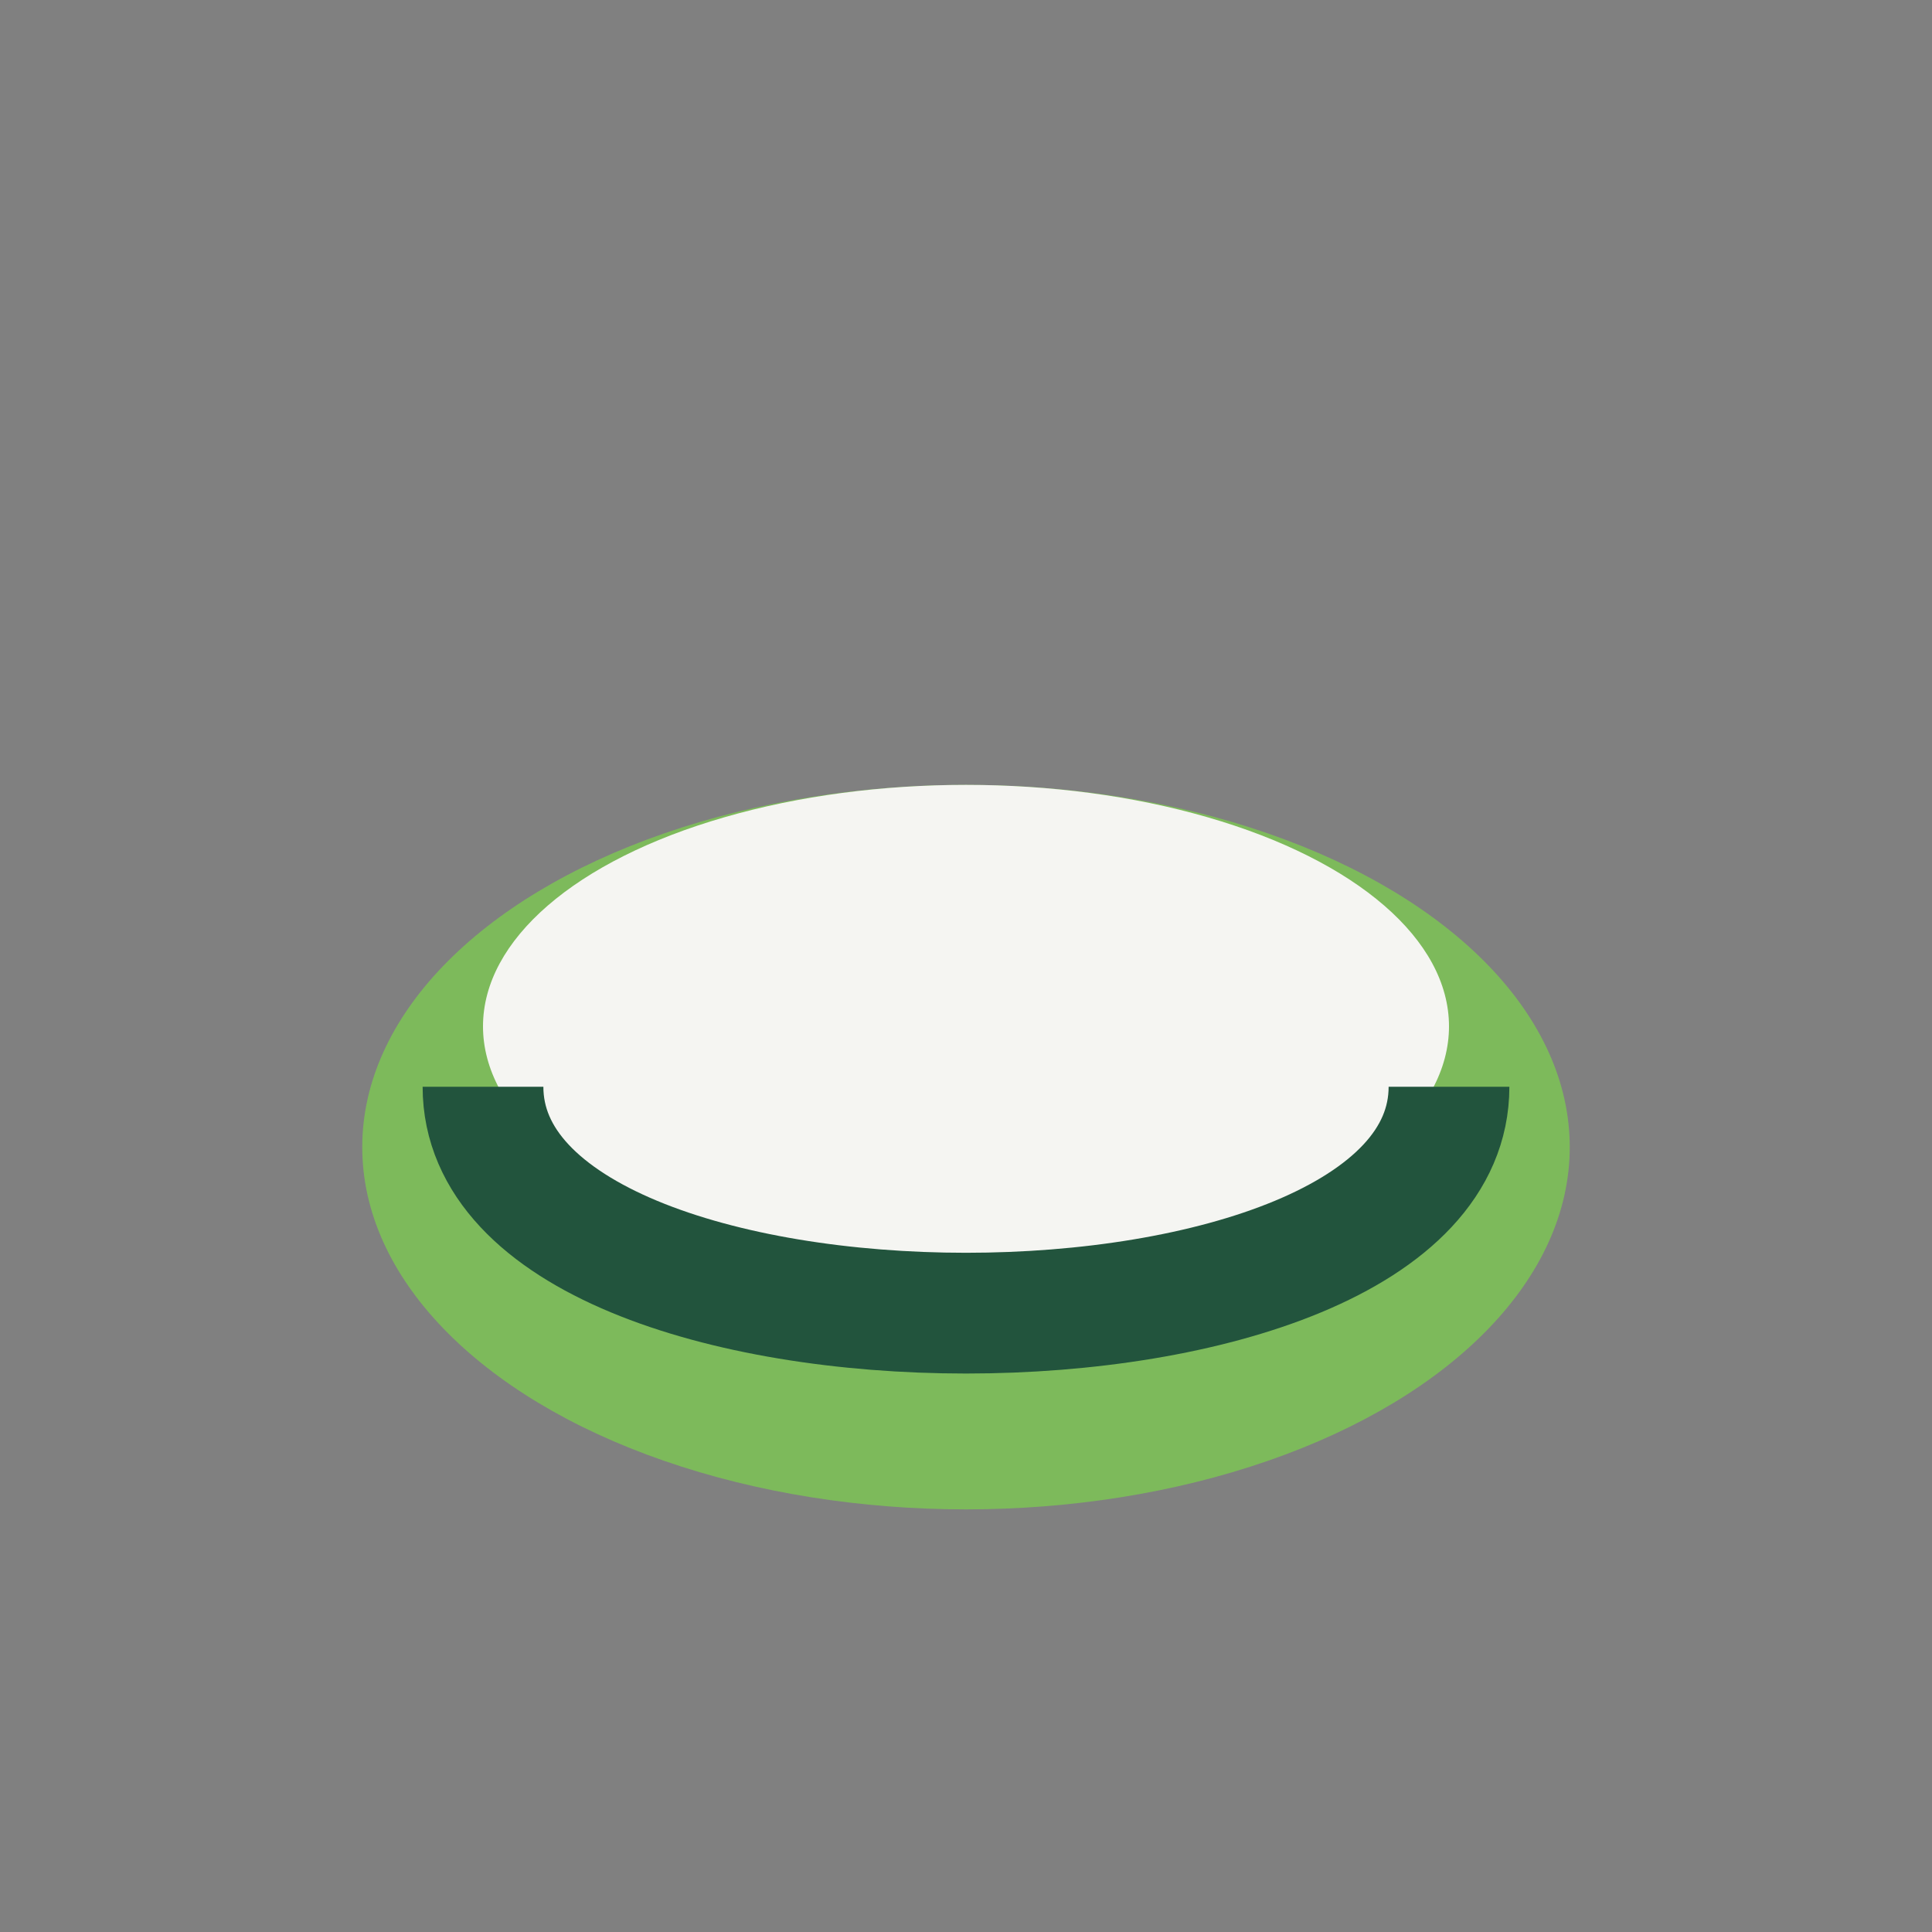
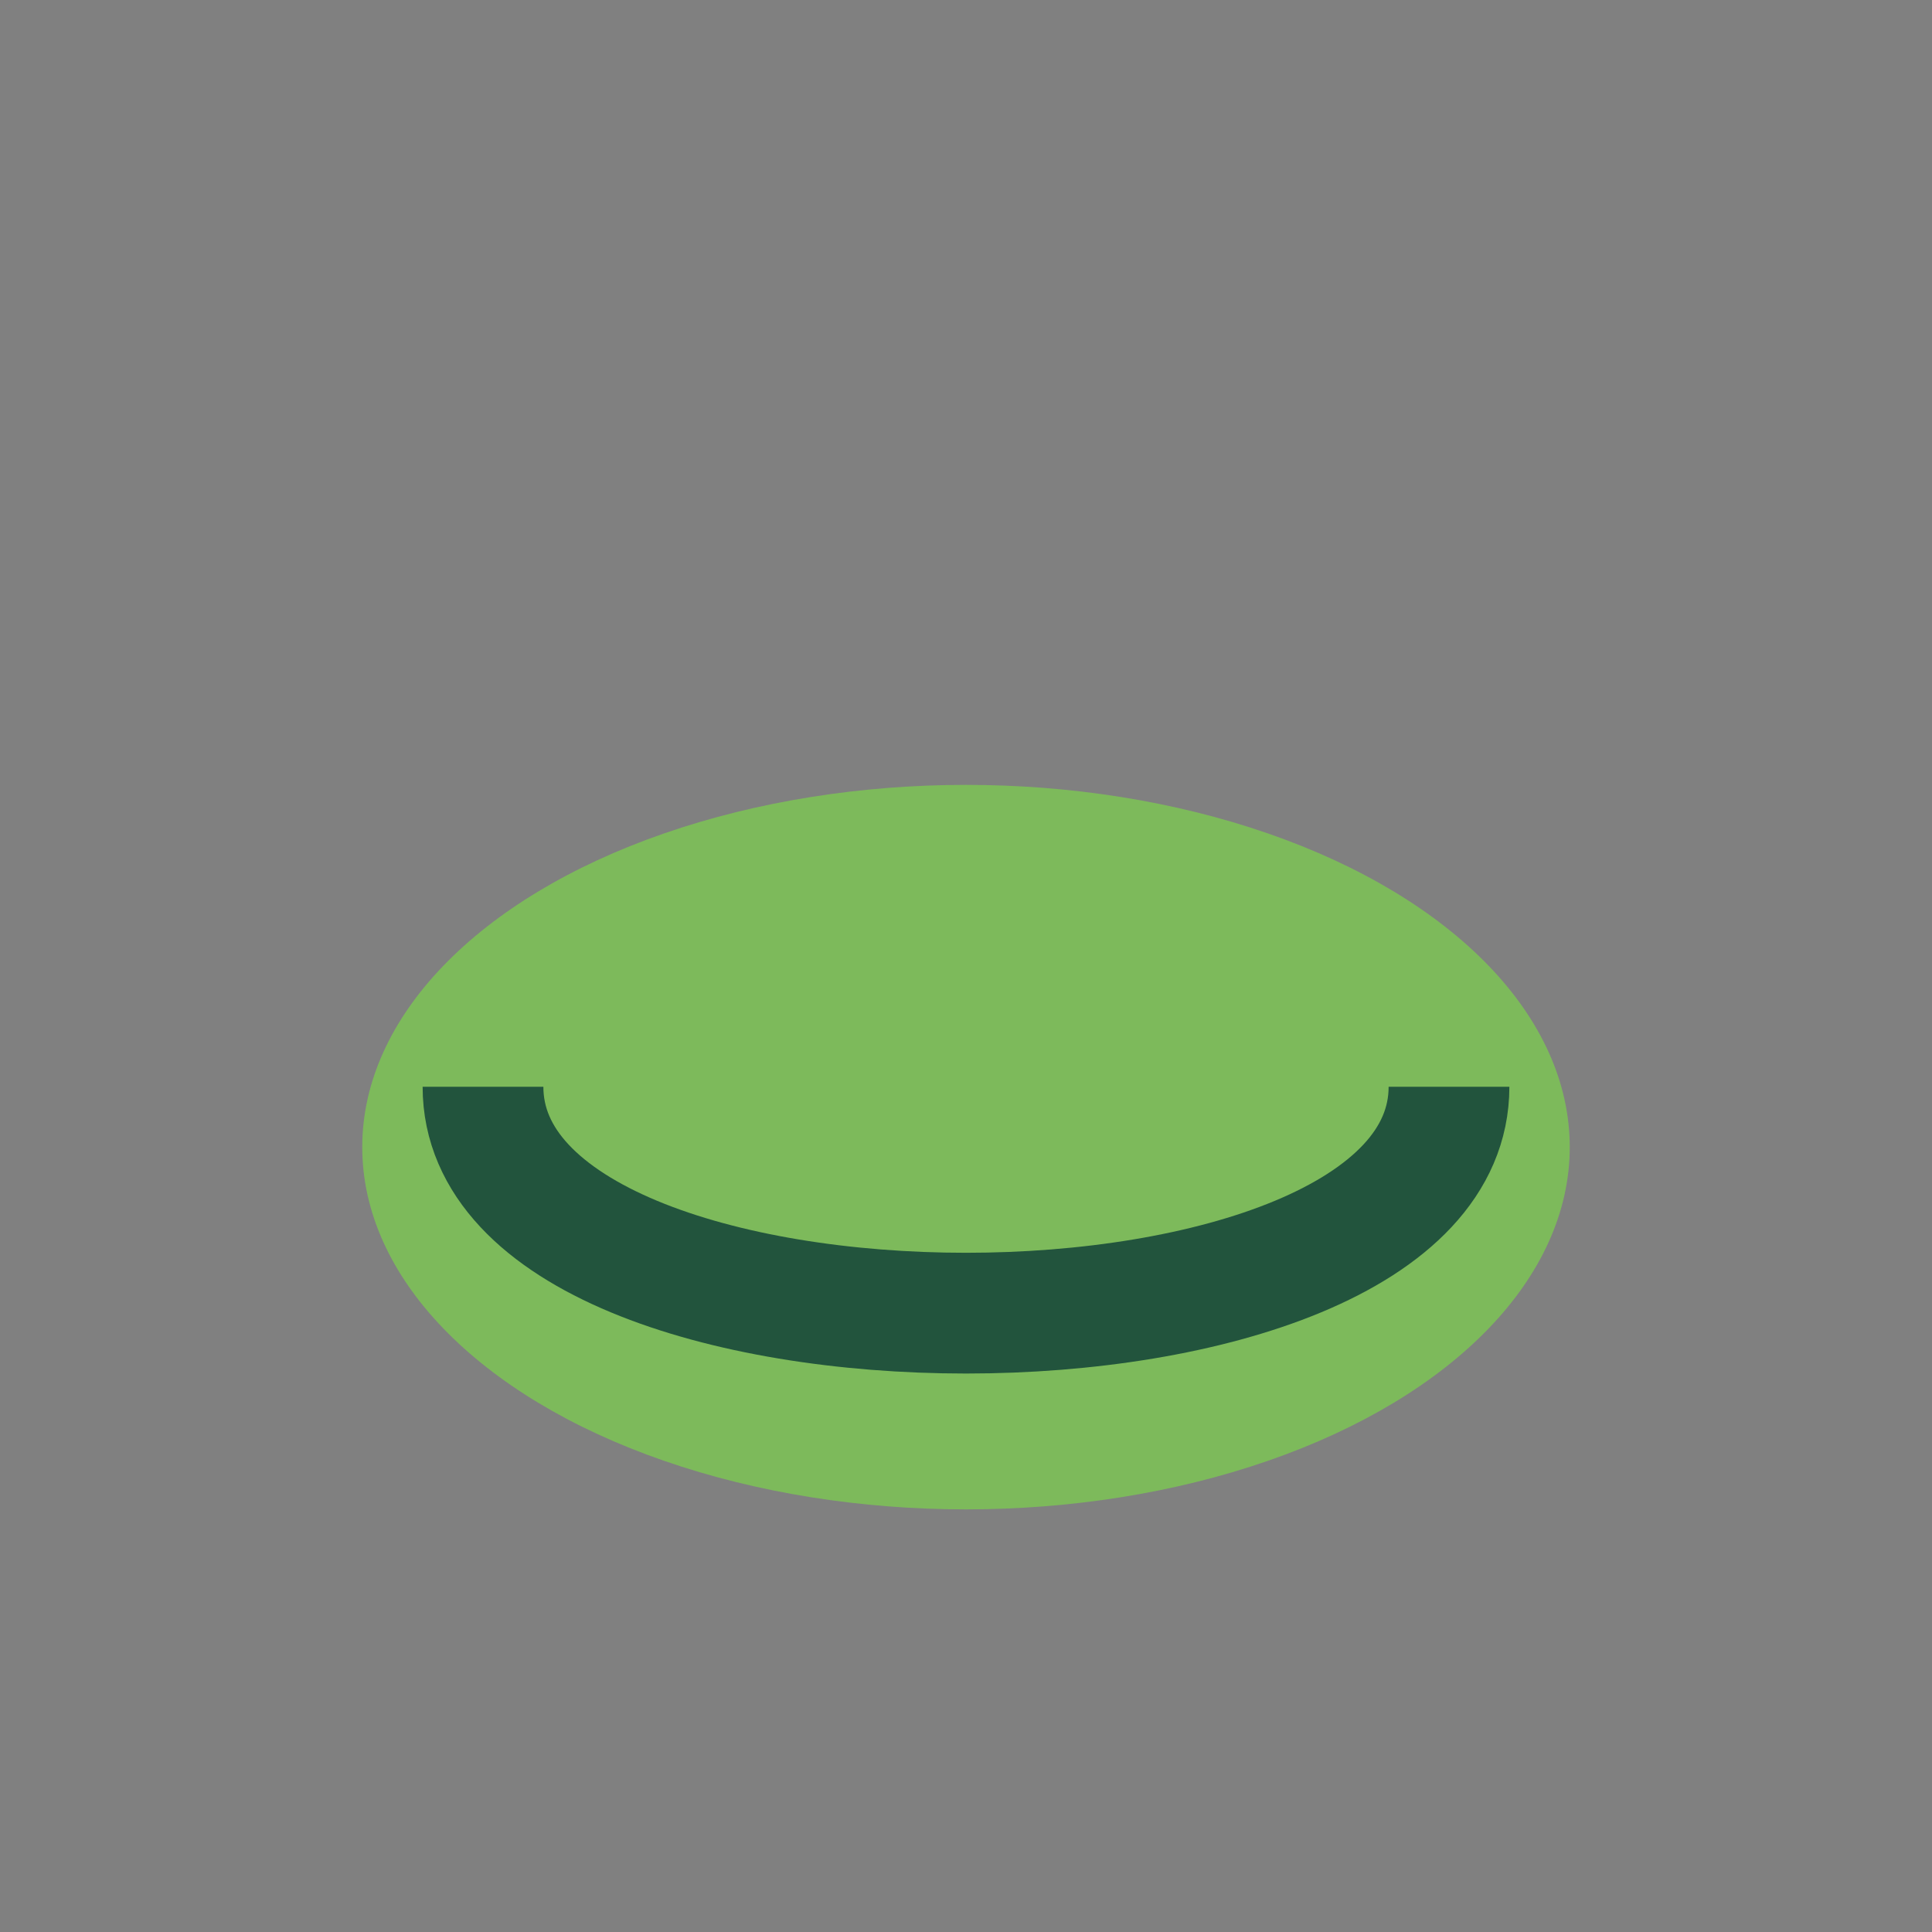
<svg xmlns="http://www.w3.org/2000/svg" width="32" height="32" viewBox="0 0 32 32">
  <rect x="0" y="0" width="32" height="32" fill="#808080" stroke="none" />
  <ellipse cx="16" cy="19" rx="10" ry="6" fill="#7DBA5B" />
-   <ellipse cx="16" cy="17" rx="8" ry="4" fill="#F5F5F2" />
  <path d="M8 18c0 5 16 5 16 0" stroke="#22543D" stroke-width="2" fill="none" />
</svg>